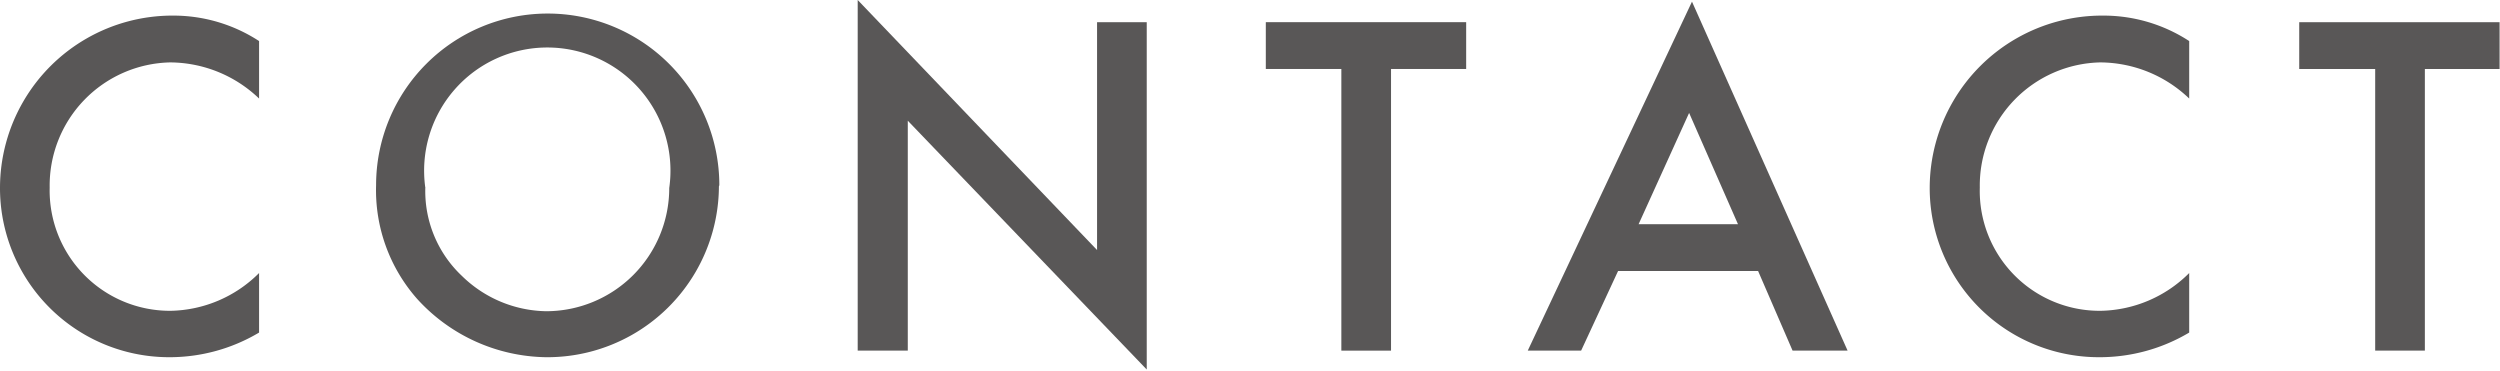
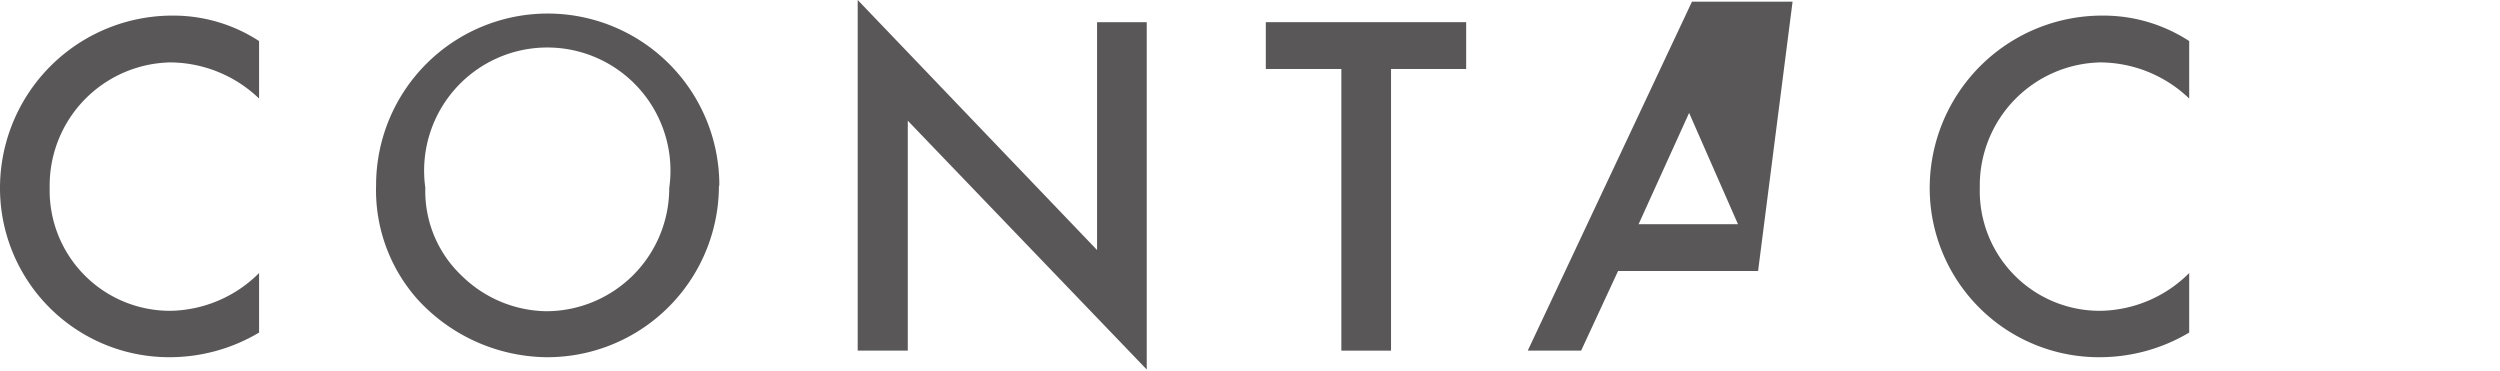
<svg xmlns="http://www.w3.org/2000/svg" width="60.89" height="9.03" viewBox="0 0 60.89 9.03">
  <defs>
    <style>
      .a {
        fill: #595757;
      }
    </style>
  </defs>
  <title>com-menu-contact</title>
  <g>
    <path class="a" d="M6.31,2.4a3.15,3.15,0,0,0-2.17-.88A3,3,0,0,0,1.21,4.57a2.93,2.93,0,0,0,2.94,3,3.12,3.12,0,0,0,2.16-.92V8.1a4.26,4.26,0,0,1-2.17.6A4.12,4.12,0,0,1,0,4.58,4.2,4.2,0,0,1,4.22.38,3.82,3.82,0,0,1,6.31,1Z" />
    <path class="a" d="M17.51,4.54A4.18,4.18,0,0,1,13.29,8.7a4.32,4.32,0,0,1-3.13-1.42,4,4,0,0,1-1-2.77,4.18,4.18,0,0,1,8.36,0Zm-7.15,0a2.84,2.84,0,0,0,.89,2.18,3,3,0,0,0,2.05.86,3,3,0,0,0,3-3,3,3,0,1,0-5.94,0Z" />
    <path class="a" d="M20.89,0l5.83,6.09V.54h1.21V9L22.11,2.94v5.6H20.89Z" />
    <path class="a" d="M33.88,8.54H32.67V1.68H30.83V.54h4.88V1.68H33.88Z" />
-     <path class="a" d="M39.41,6.6l-.9,1.94h-1.3l4-8.5L45,8.54H43.66L42.82,6.6Zm1.73-3.85L39.91,5.46h2.42Z" />
+     <path class="a" d="M39.41,6.6l-.9,1.94h-1.3l4-8.5H43.66L42.82,6.6Zm1.73-3.85L39.91,5.46h2.42Z" />
    <path class="a" d="M53.32,2.4a3.15,3.15,0,0,0-2.17-.88,3,3,0,0,0-2.93,3.05,2.92,2.92,0,0,0,2.94,3,3.12,3.12,0,0,0,2.16-.92V8.1a4.26,4.26,0,0,1-2.17.6A4.12,4.12,0,0,1,47,4.58,4.2,4.2,0,0,1,51.23.38,3.82,3.82,0,0,1,53.32,1Z" />
-     <path class="a" d="M59.06,8.54H57.85V1.68H56V.54h4.88V1.68H59.06Z" />
  </g>
</svg>